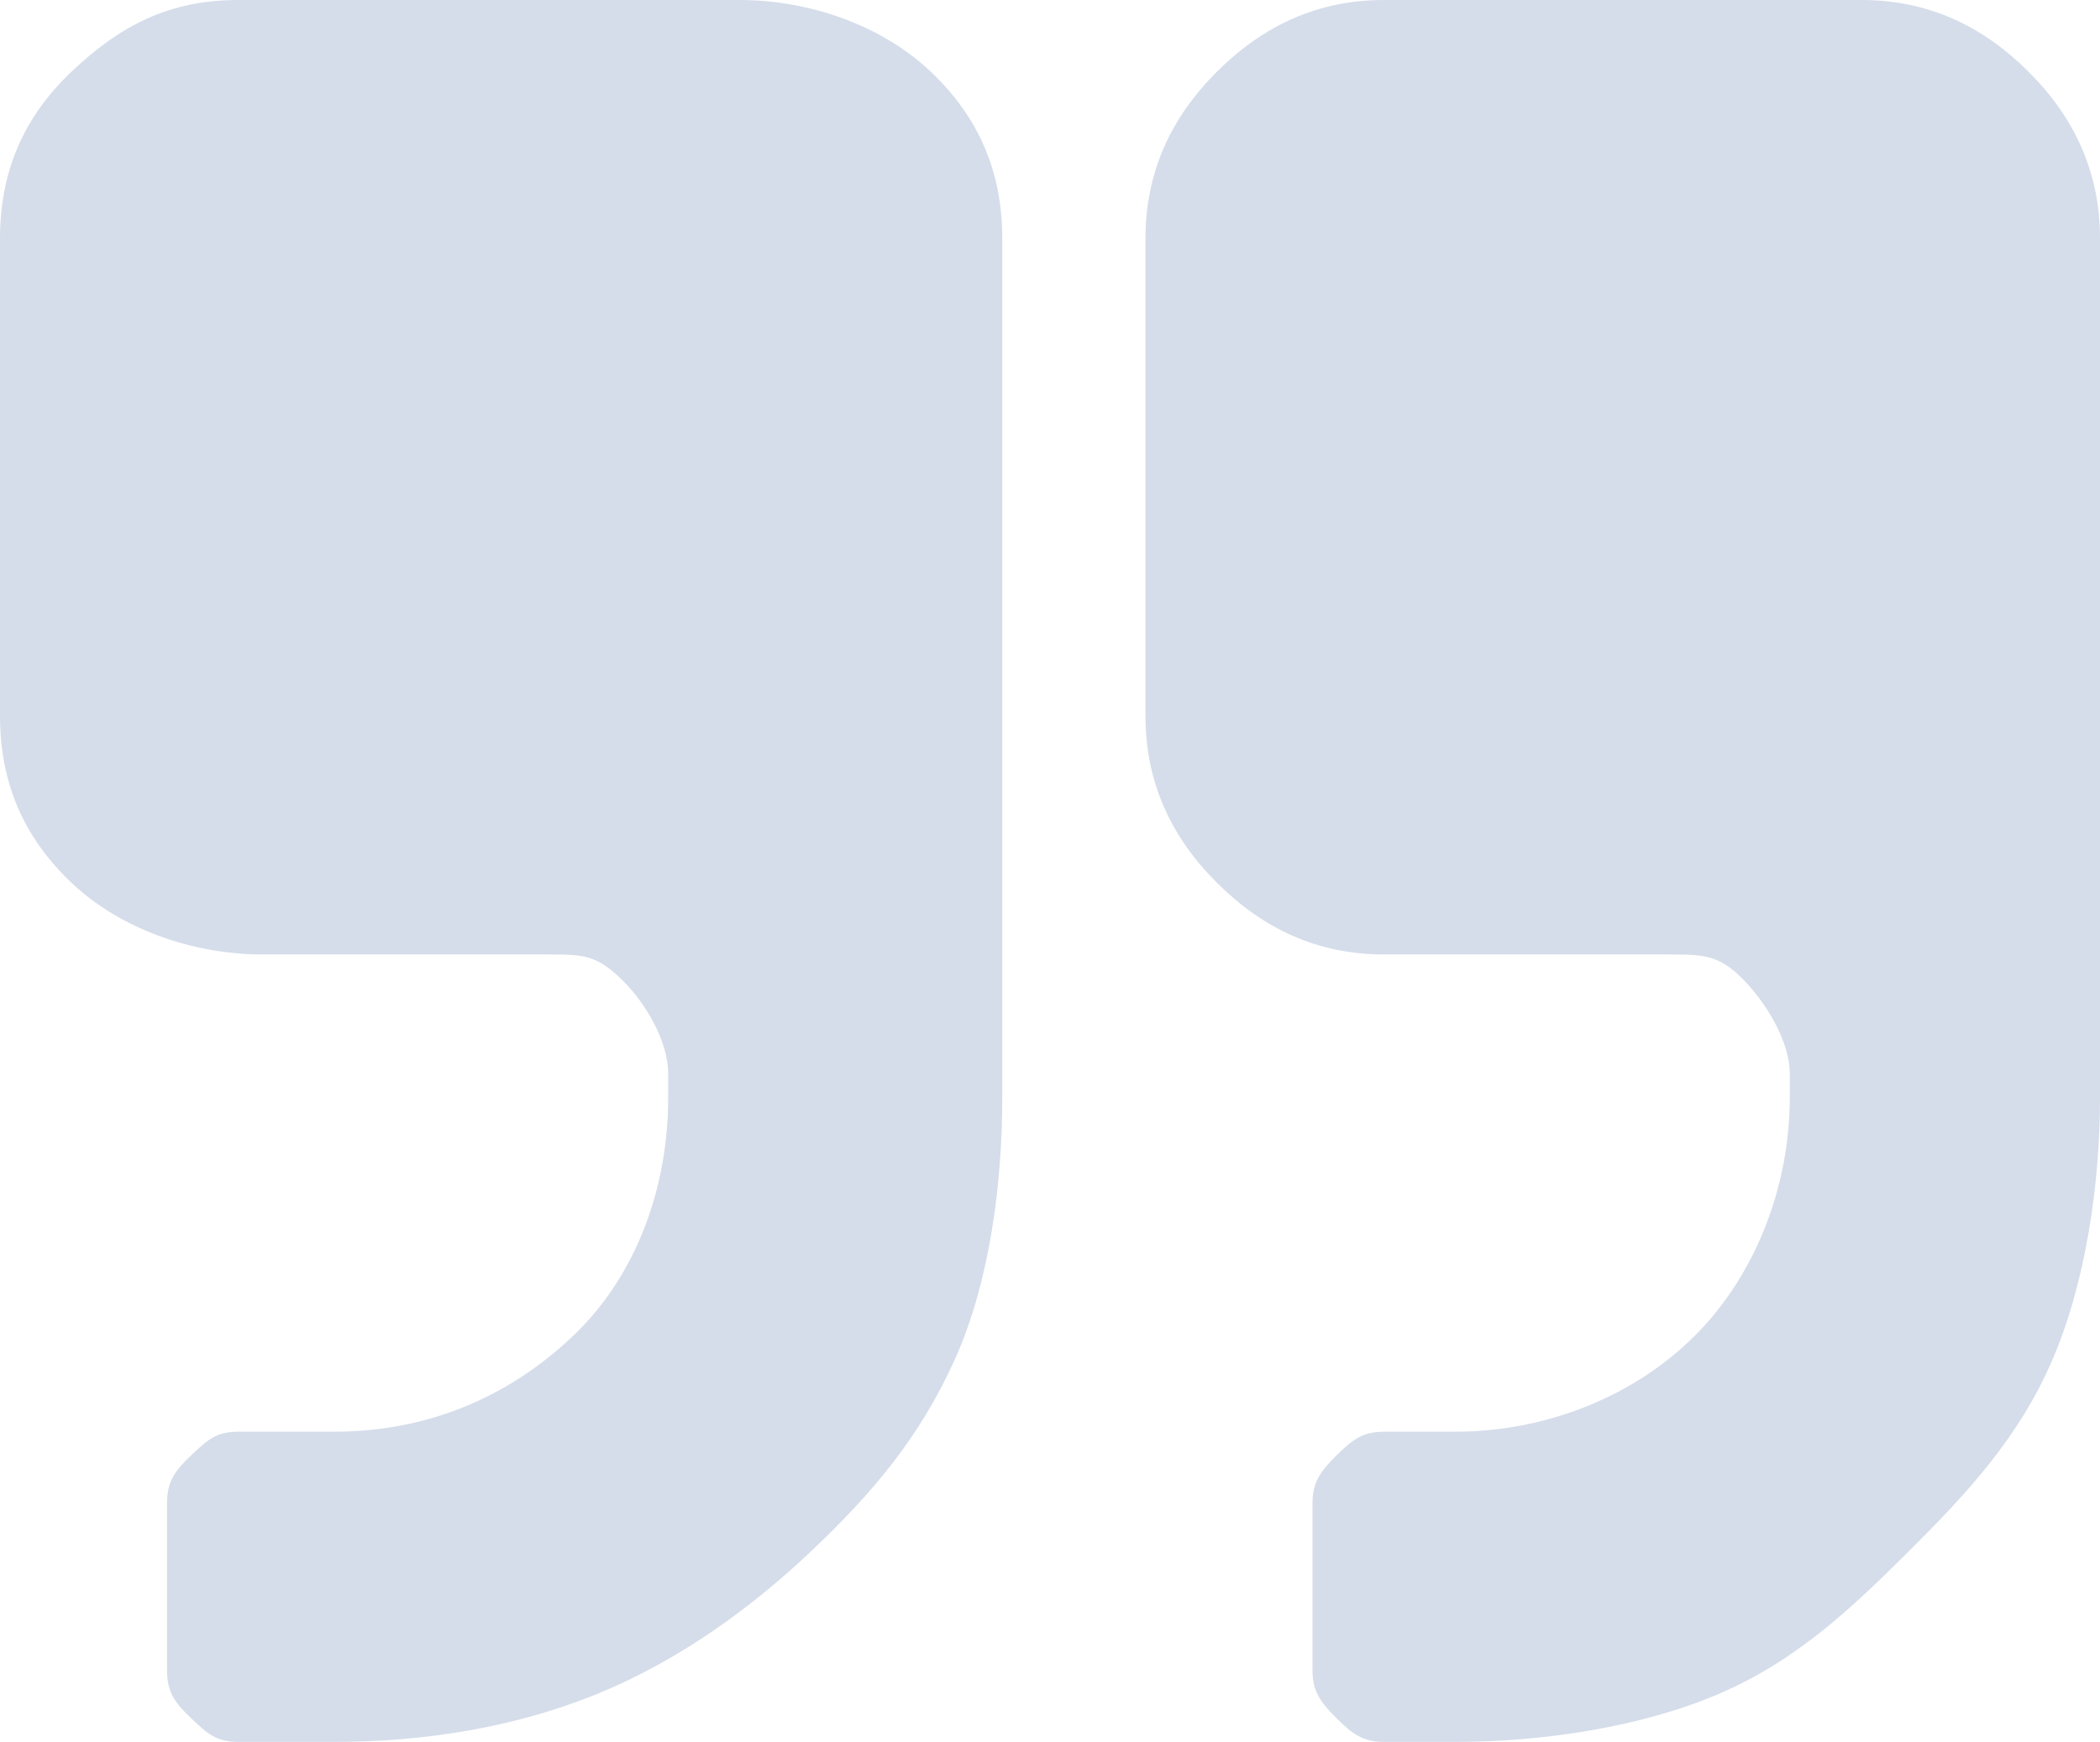
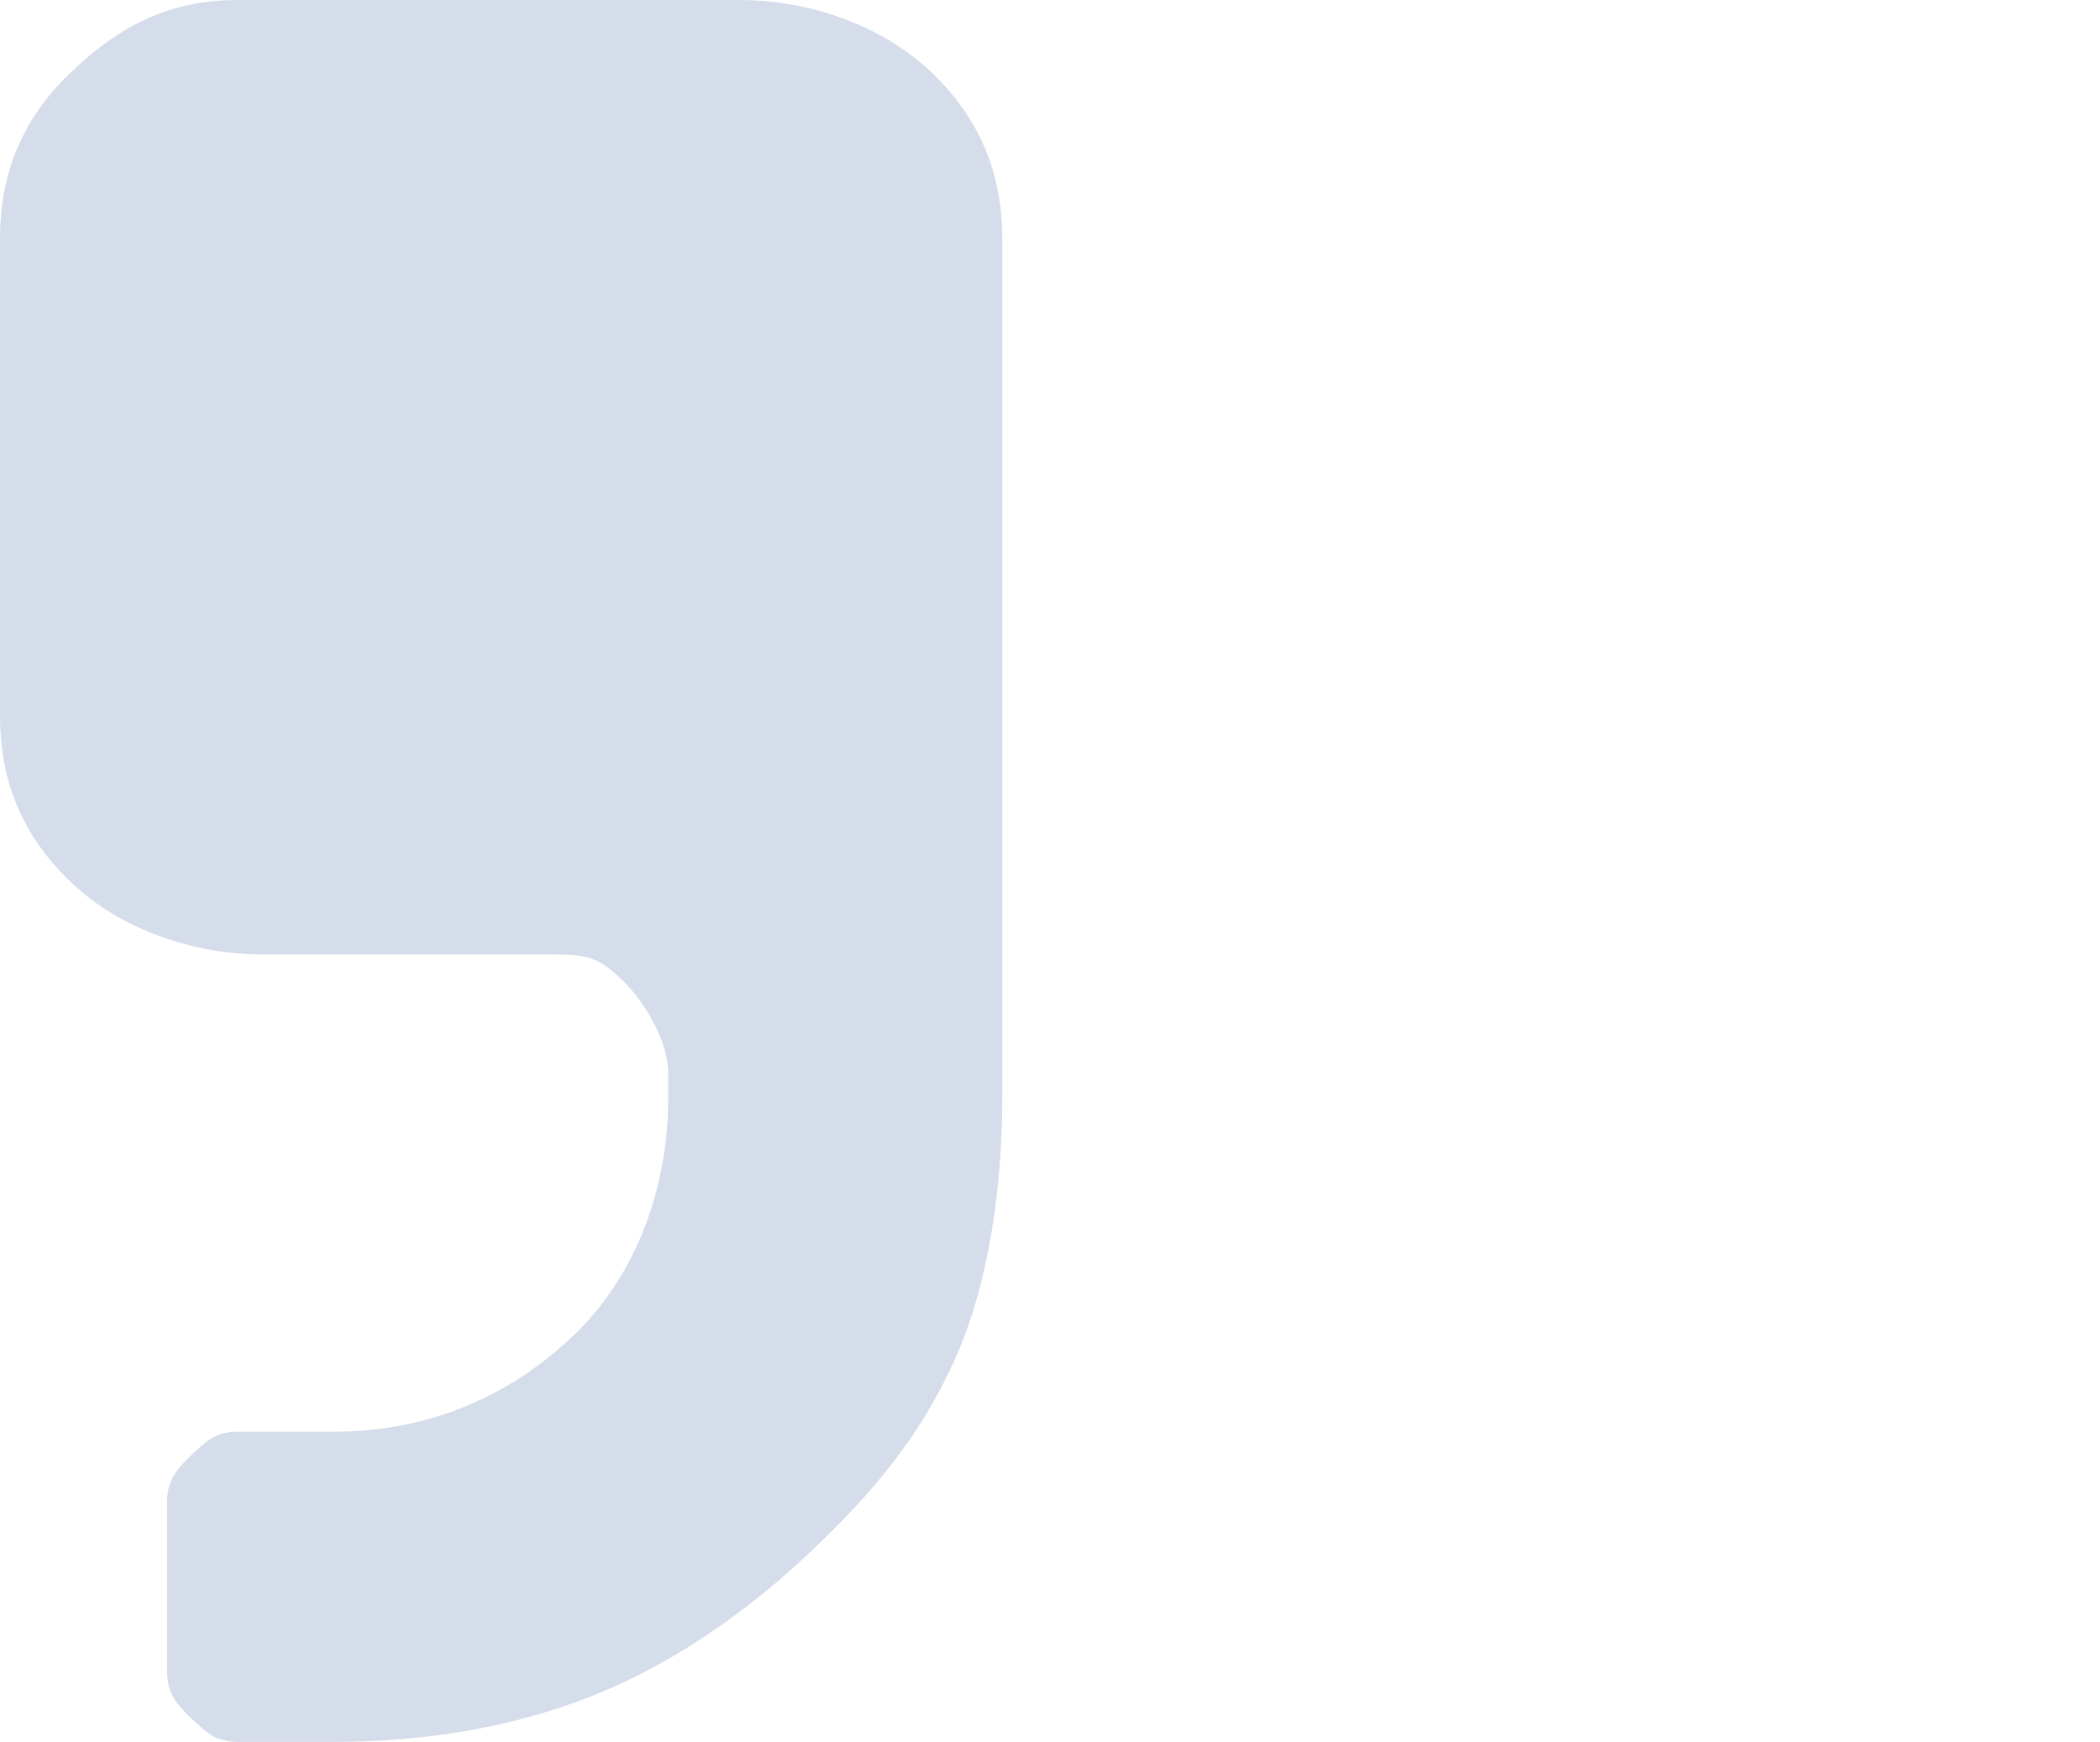
<svg xmlns="http://www.w3.org/2000/svg" width="88" height="73" viewBox="0 0 88 73" fill="none">
-   <path d="M58 40L70 40C71.388 40 72.028 40.032 73 41C73.972 41.968 75 43.616 75 45L75 46C75 49.665 73.605 53.407 71 56C68.395 58.591 64.681 60 61 60L58 60C57.097 60 56.66 60.344 56 61C55.34 61.657 55 62.101 55 63L55 70C55 70.899 55.342 71.343 56 72C56.66 72.656 57.097 73 58 73L61 73C64.612 73 68.718 72.398 72 71C75.282 69.6 77.603 67.386 80 65C82.395 62.616 84.594 60.267 86 57C87.408 53.735 88 49.594 88 46L88 10C88 7.234 86.945 4.936 85 3C83.055 1.064 80.776 -6.3498e-07 78 -8.7903e-07L58 -2.63709e-06C55.222 -2.8813e-06 52.945 1.066 51 3C49.056 4.936 48 7.234 48 10L48 30C48 32.766 49.056 35.064 51 37C52.944 38.936 55.222 40 58 40Z" fill="#D5DDEA" />
  <path d="M3 37C5.042 38.936 8.083 40 11 40L23 40C24.458 40 24.981 40.032 26 41C27.021 41.968 28 43.616 28 45L28 46C28 49.665 26.733 53.407 24 56C21.267 58.591 17.866 60 14 60L10 60C9.052 60 8.693 60.344 8 61C7.308 61.657 7 62.101 7 63L7 70C7 70.899 7.307 71.343 8 72C8.692 72.656 9.052 73 10 73L14 73C17.795 73 21.554 72.398 25 71C28.444 69.6 31.485 67.386 34 65C36.517 62.616 38.525 60.267 40 57C41.477 53.733 42 49.594 42 46L42 10C42 7.234 41.042 4.936 39 3C36.958 1.064 33.917 -7.10488e-07 31 -9.66933e-07L10 -2.8129e-06C7.083 -3.06934e-06 5.042 1.066 3 3C0.958 4.936 5.71802e-06 7.234 5.47755e-06 10L3.73864e-06 30C3.49817e-06 32.766 0.958 35.064 3 37Z" fill="#D5DDEA" />
</svg>